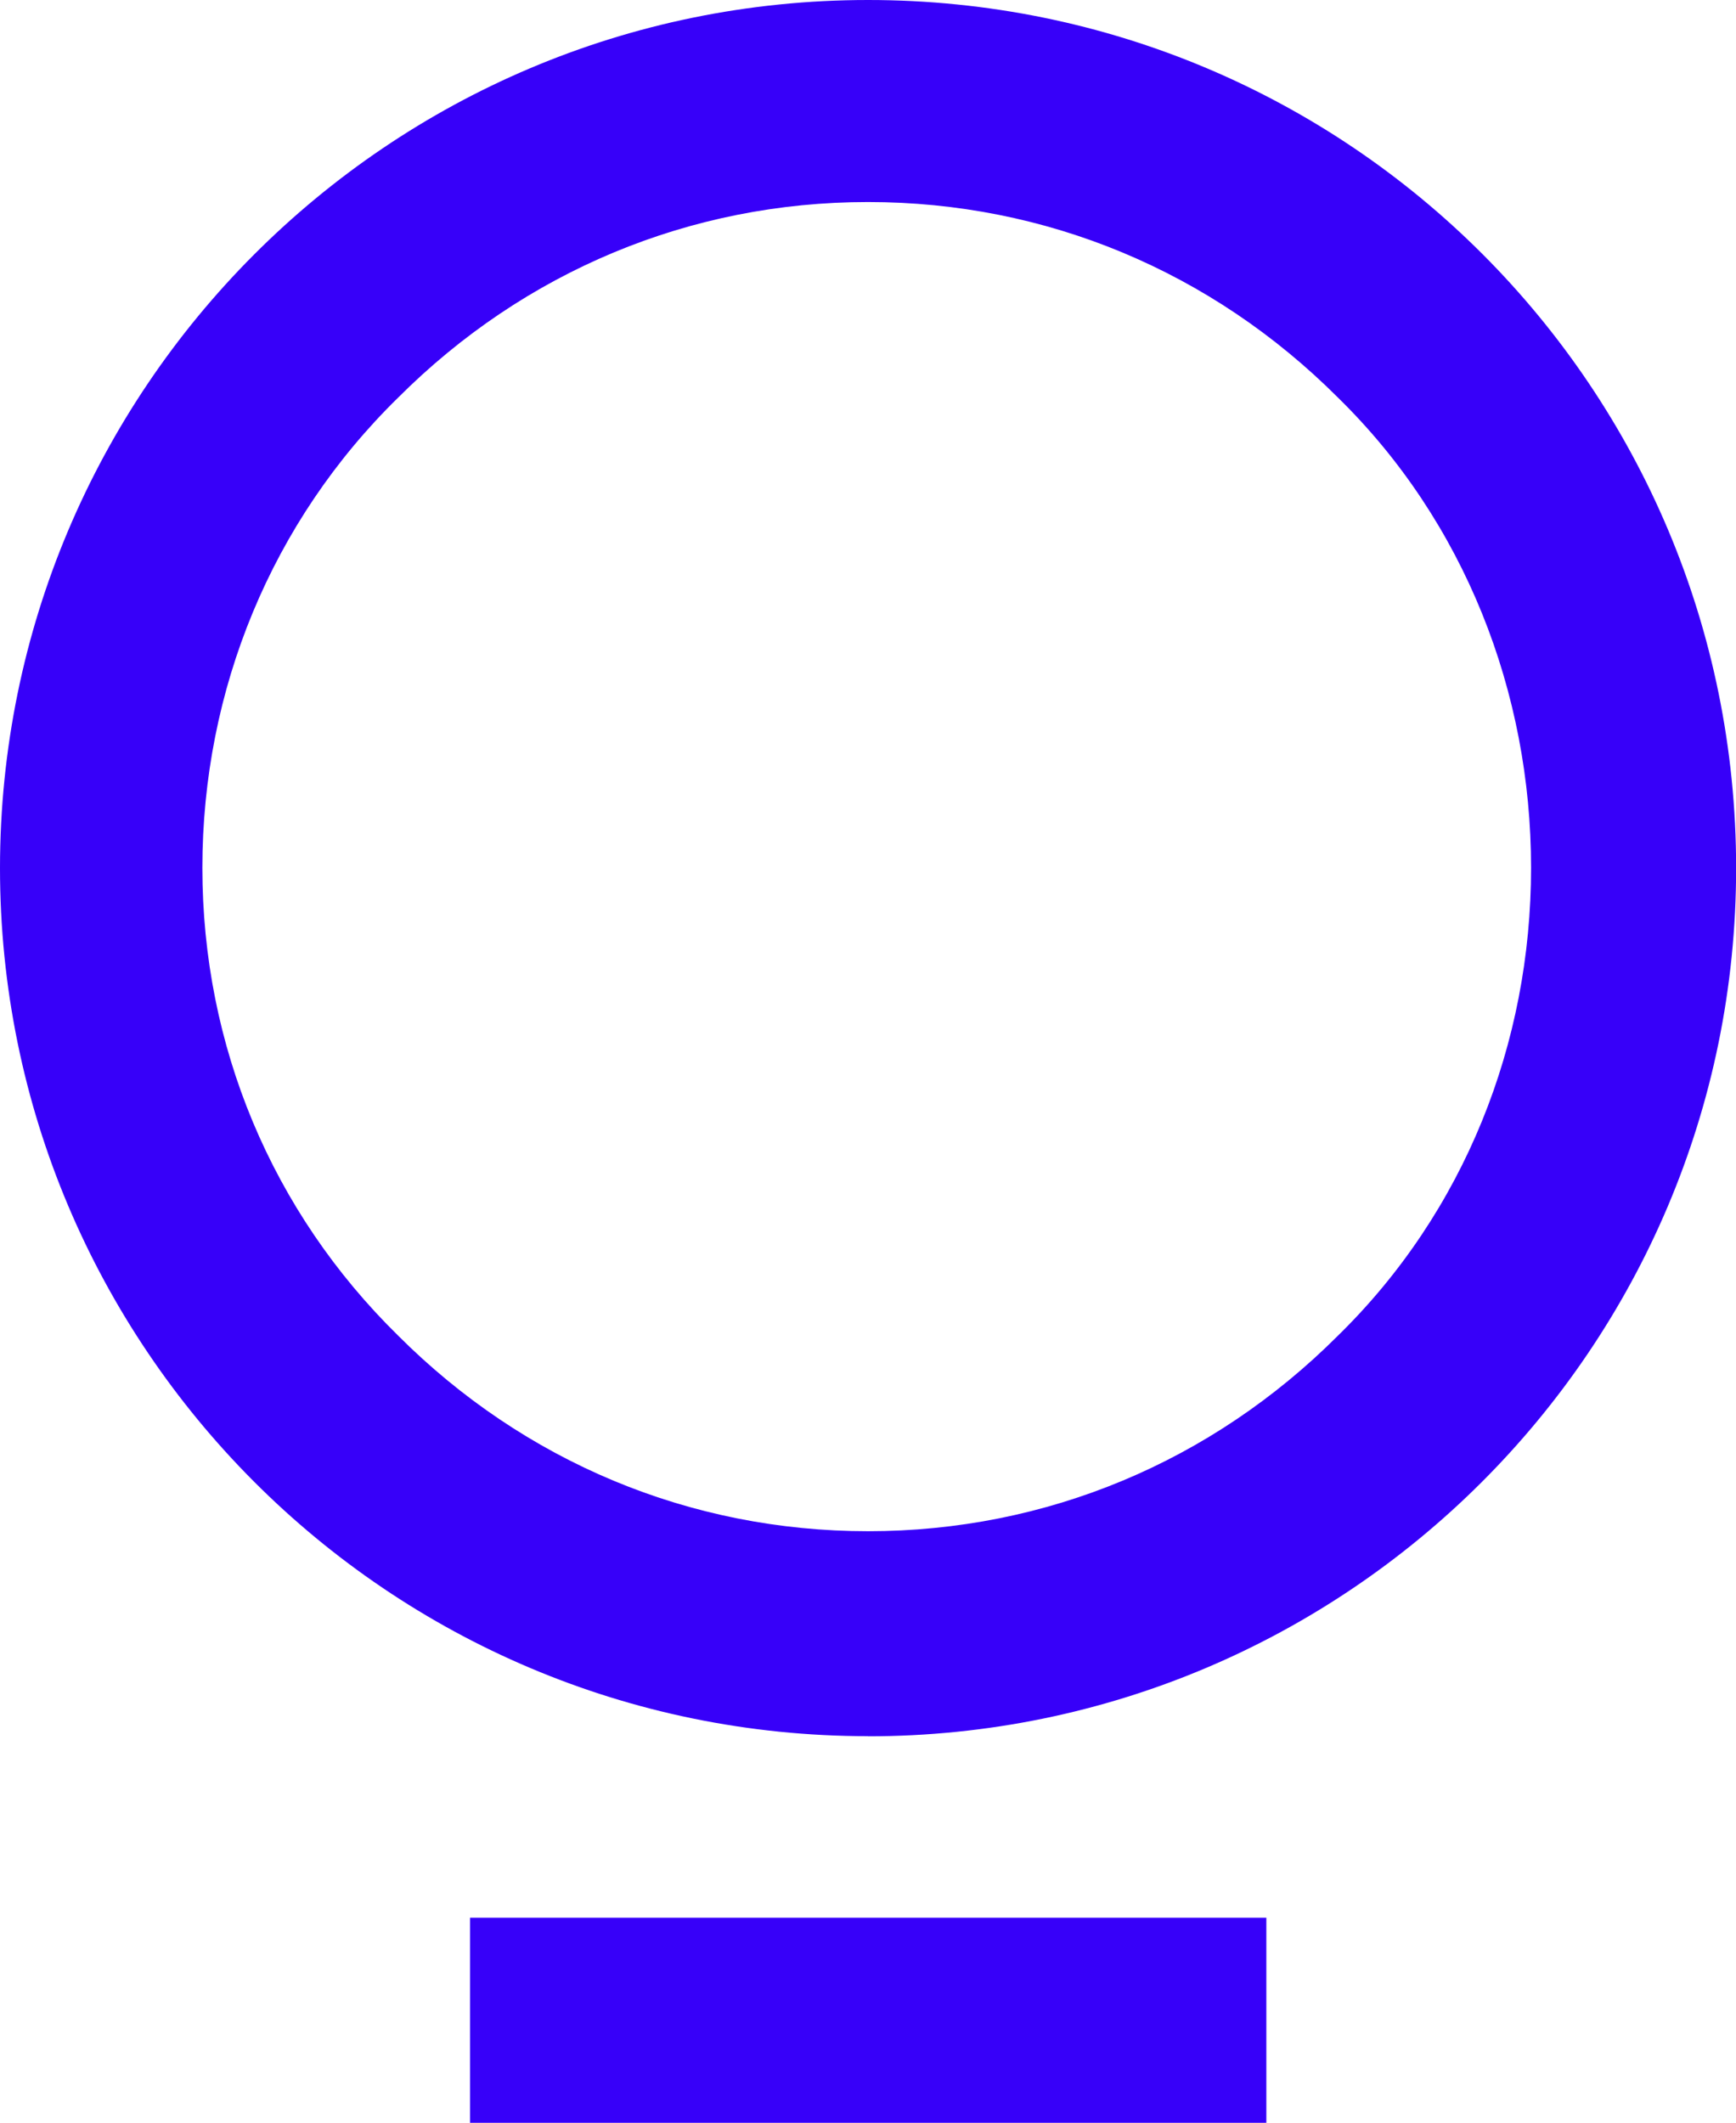
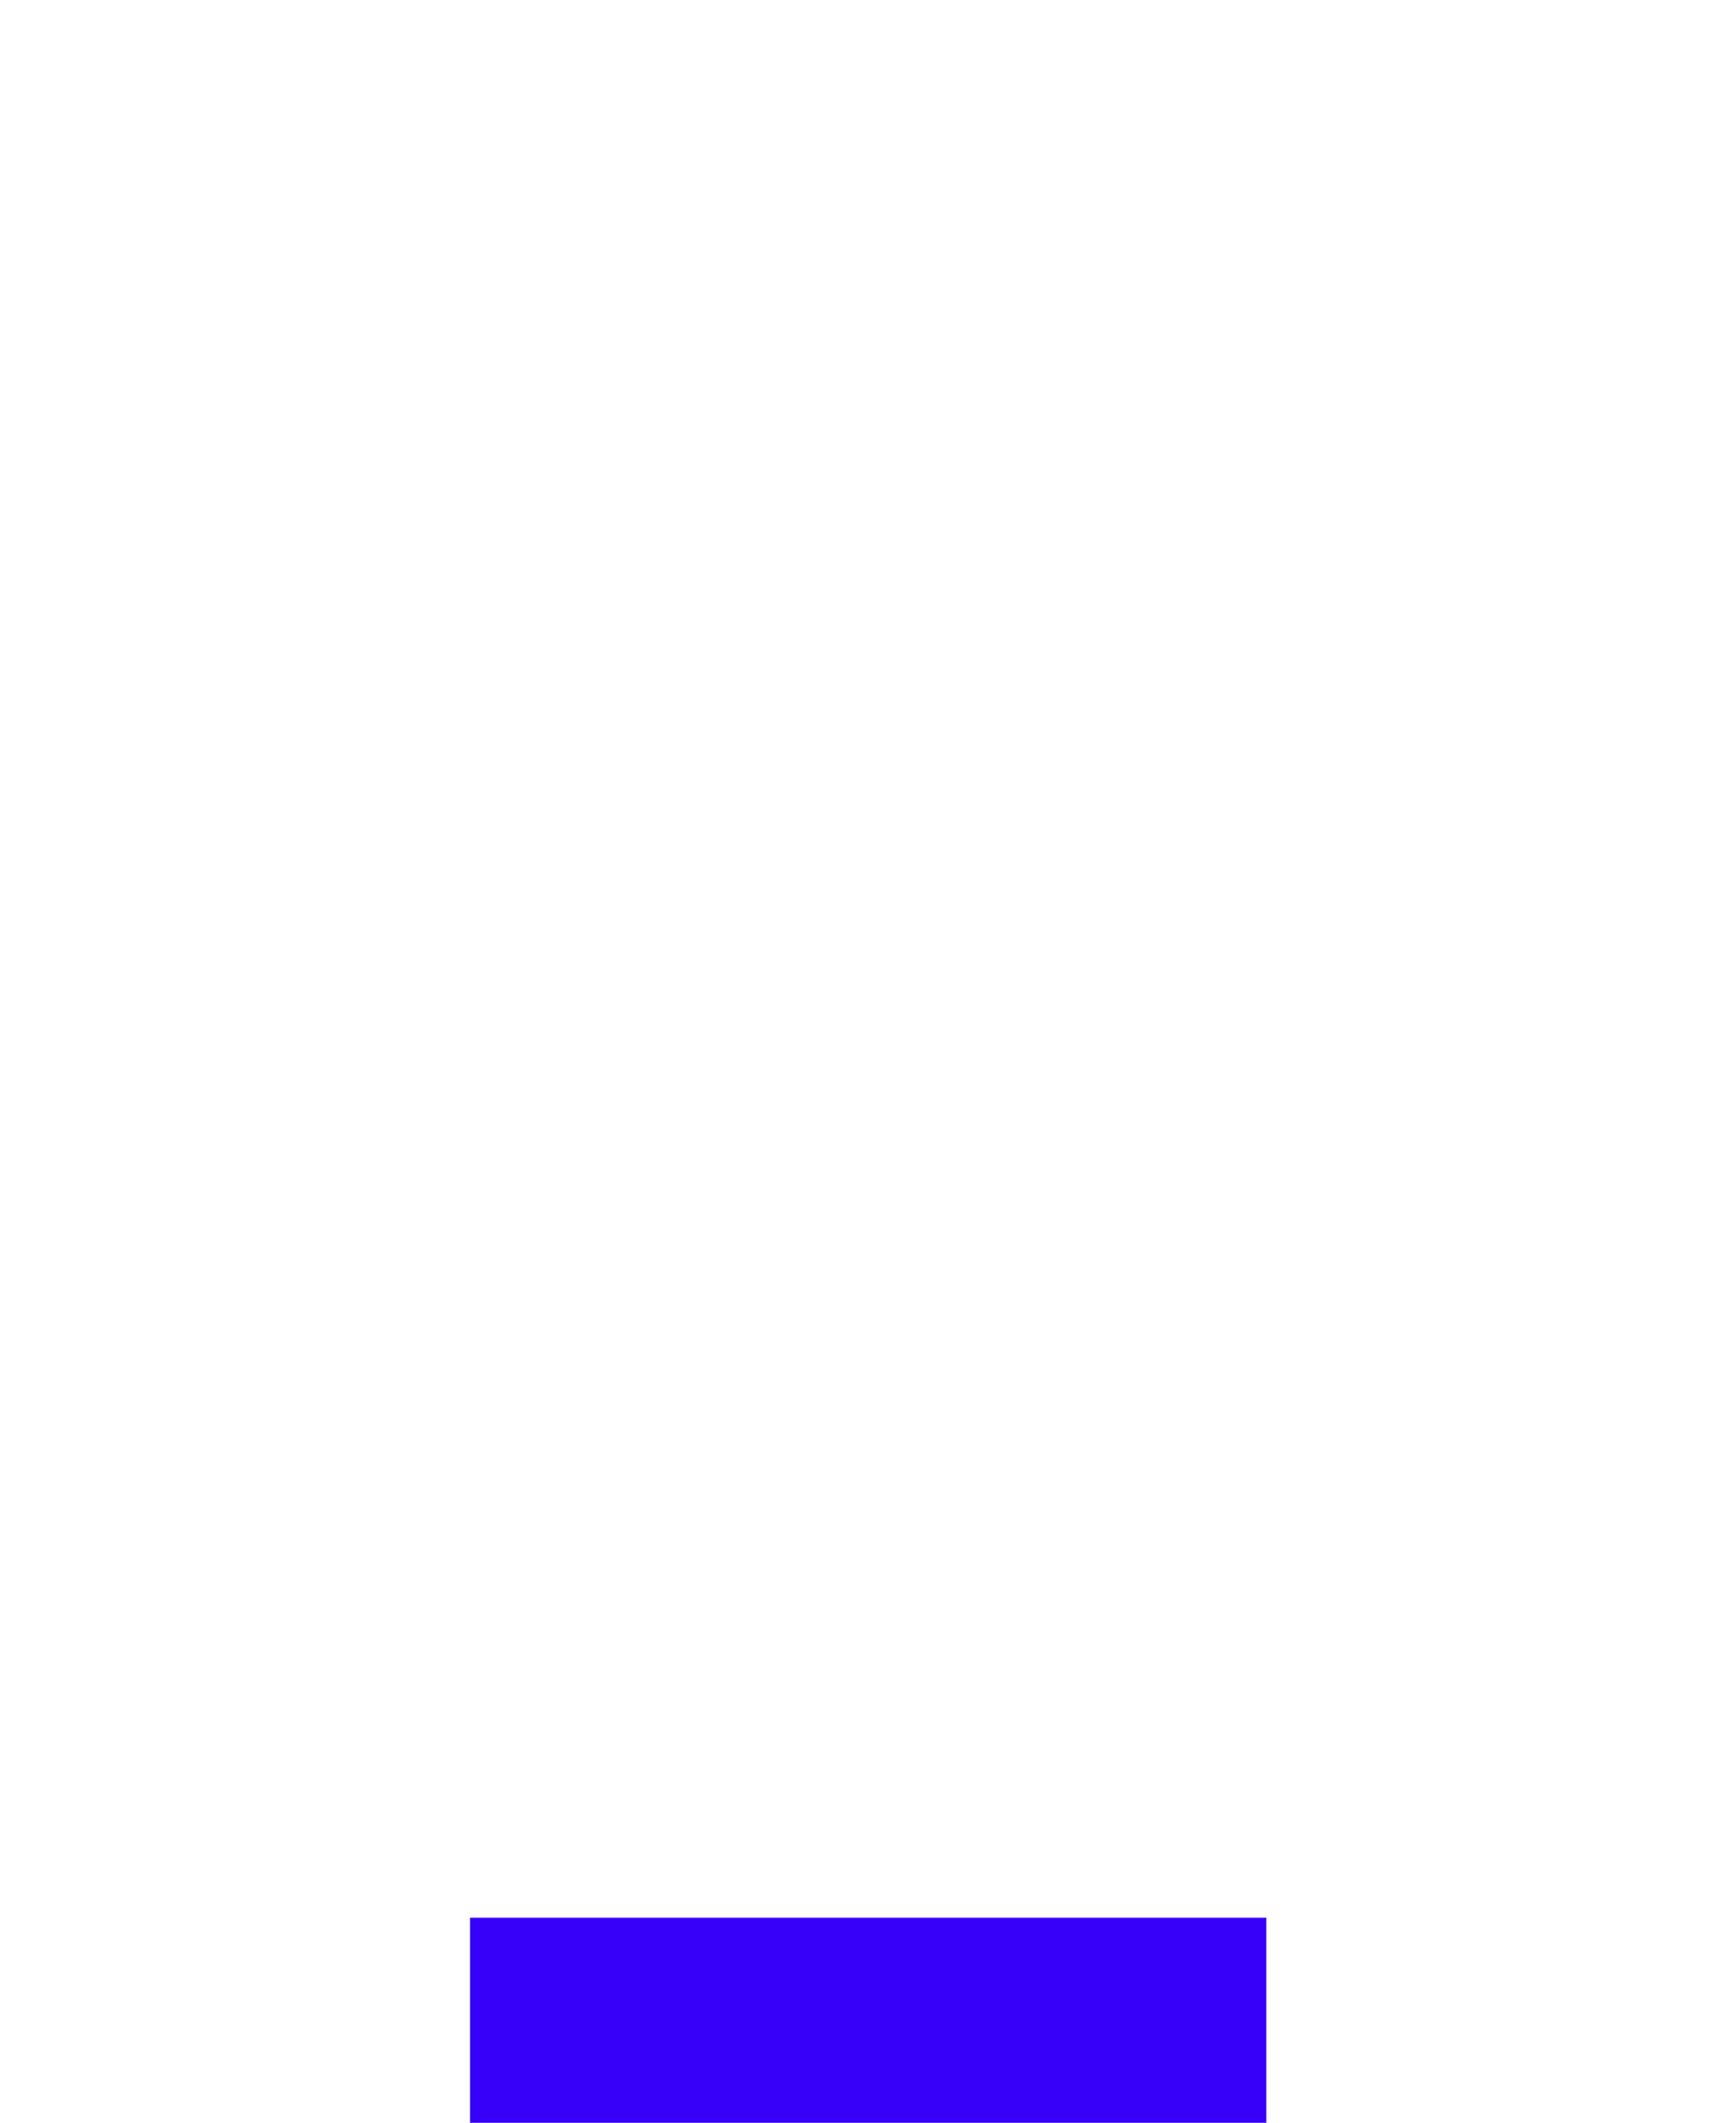
<svg xmlns="http://www.w3.org/2000/svg" id="_Слой_1" viewBox="0 0 142.31 174">
  <defs>
    <style>.cls-1{fill:#3700f9;}</style>
  </defs>
-   <path class="cls-1" d="M71.16,142.31C31.77,142.31,0,110.35,0,71.16S31.77,0,71.16,0s71.16,31.77,71.16,71.16-31.96,71.16-71.16,71.16ZM32.63,109.47c10.35,10.35,23.93,16.04,38.53,16.04s28.18-5.69,38.53-16.04c10.35-10.13,15.82-23.93,15.82-38.34s-5.47-28.4-15.82-38.53c-10.35-10.35-23.93-16.04-38.53-16.04s-28.18,5.69-38.53,16.04c-10.35,10.13-16.04,23.93-16.04,38.53s5.69,28.18,16.04,38.34Z" />
  <rect class="cls-1" x="38.53" y="157.19" width="65.28" height="16.81" />
</svg>